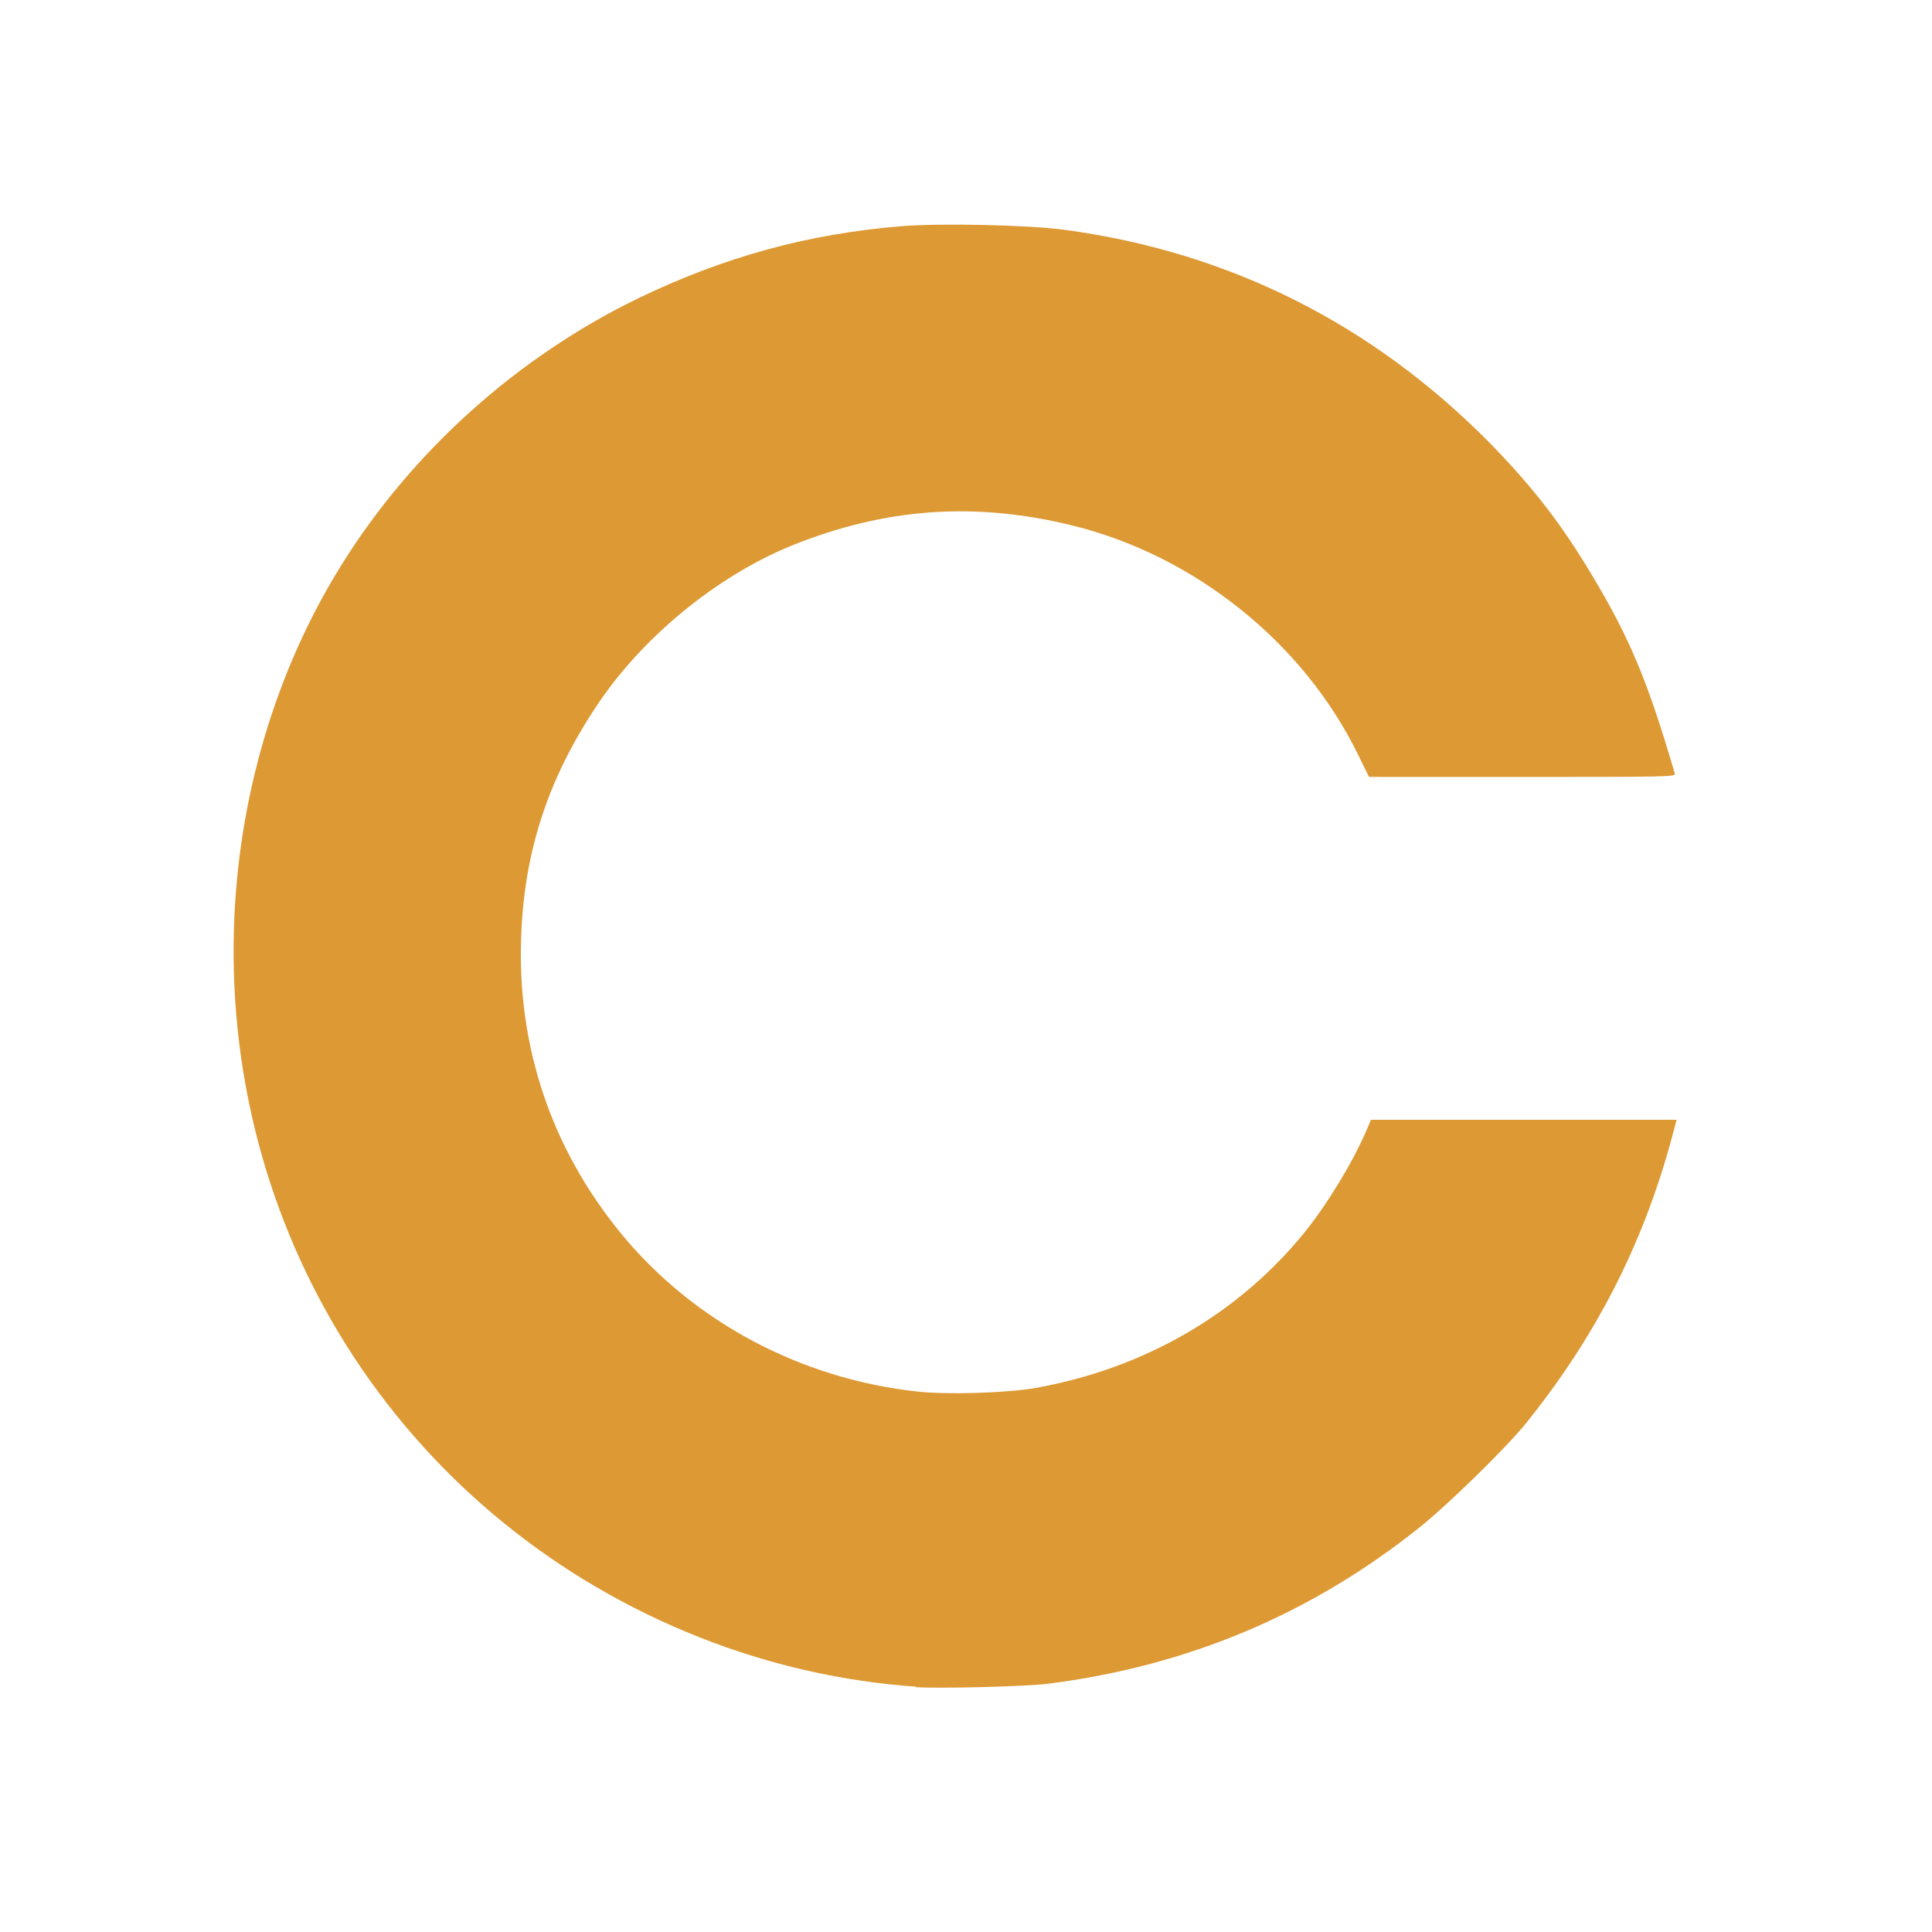
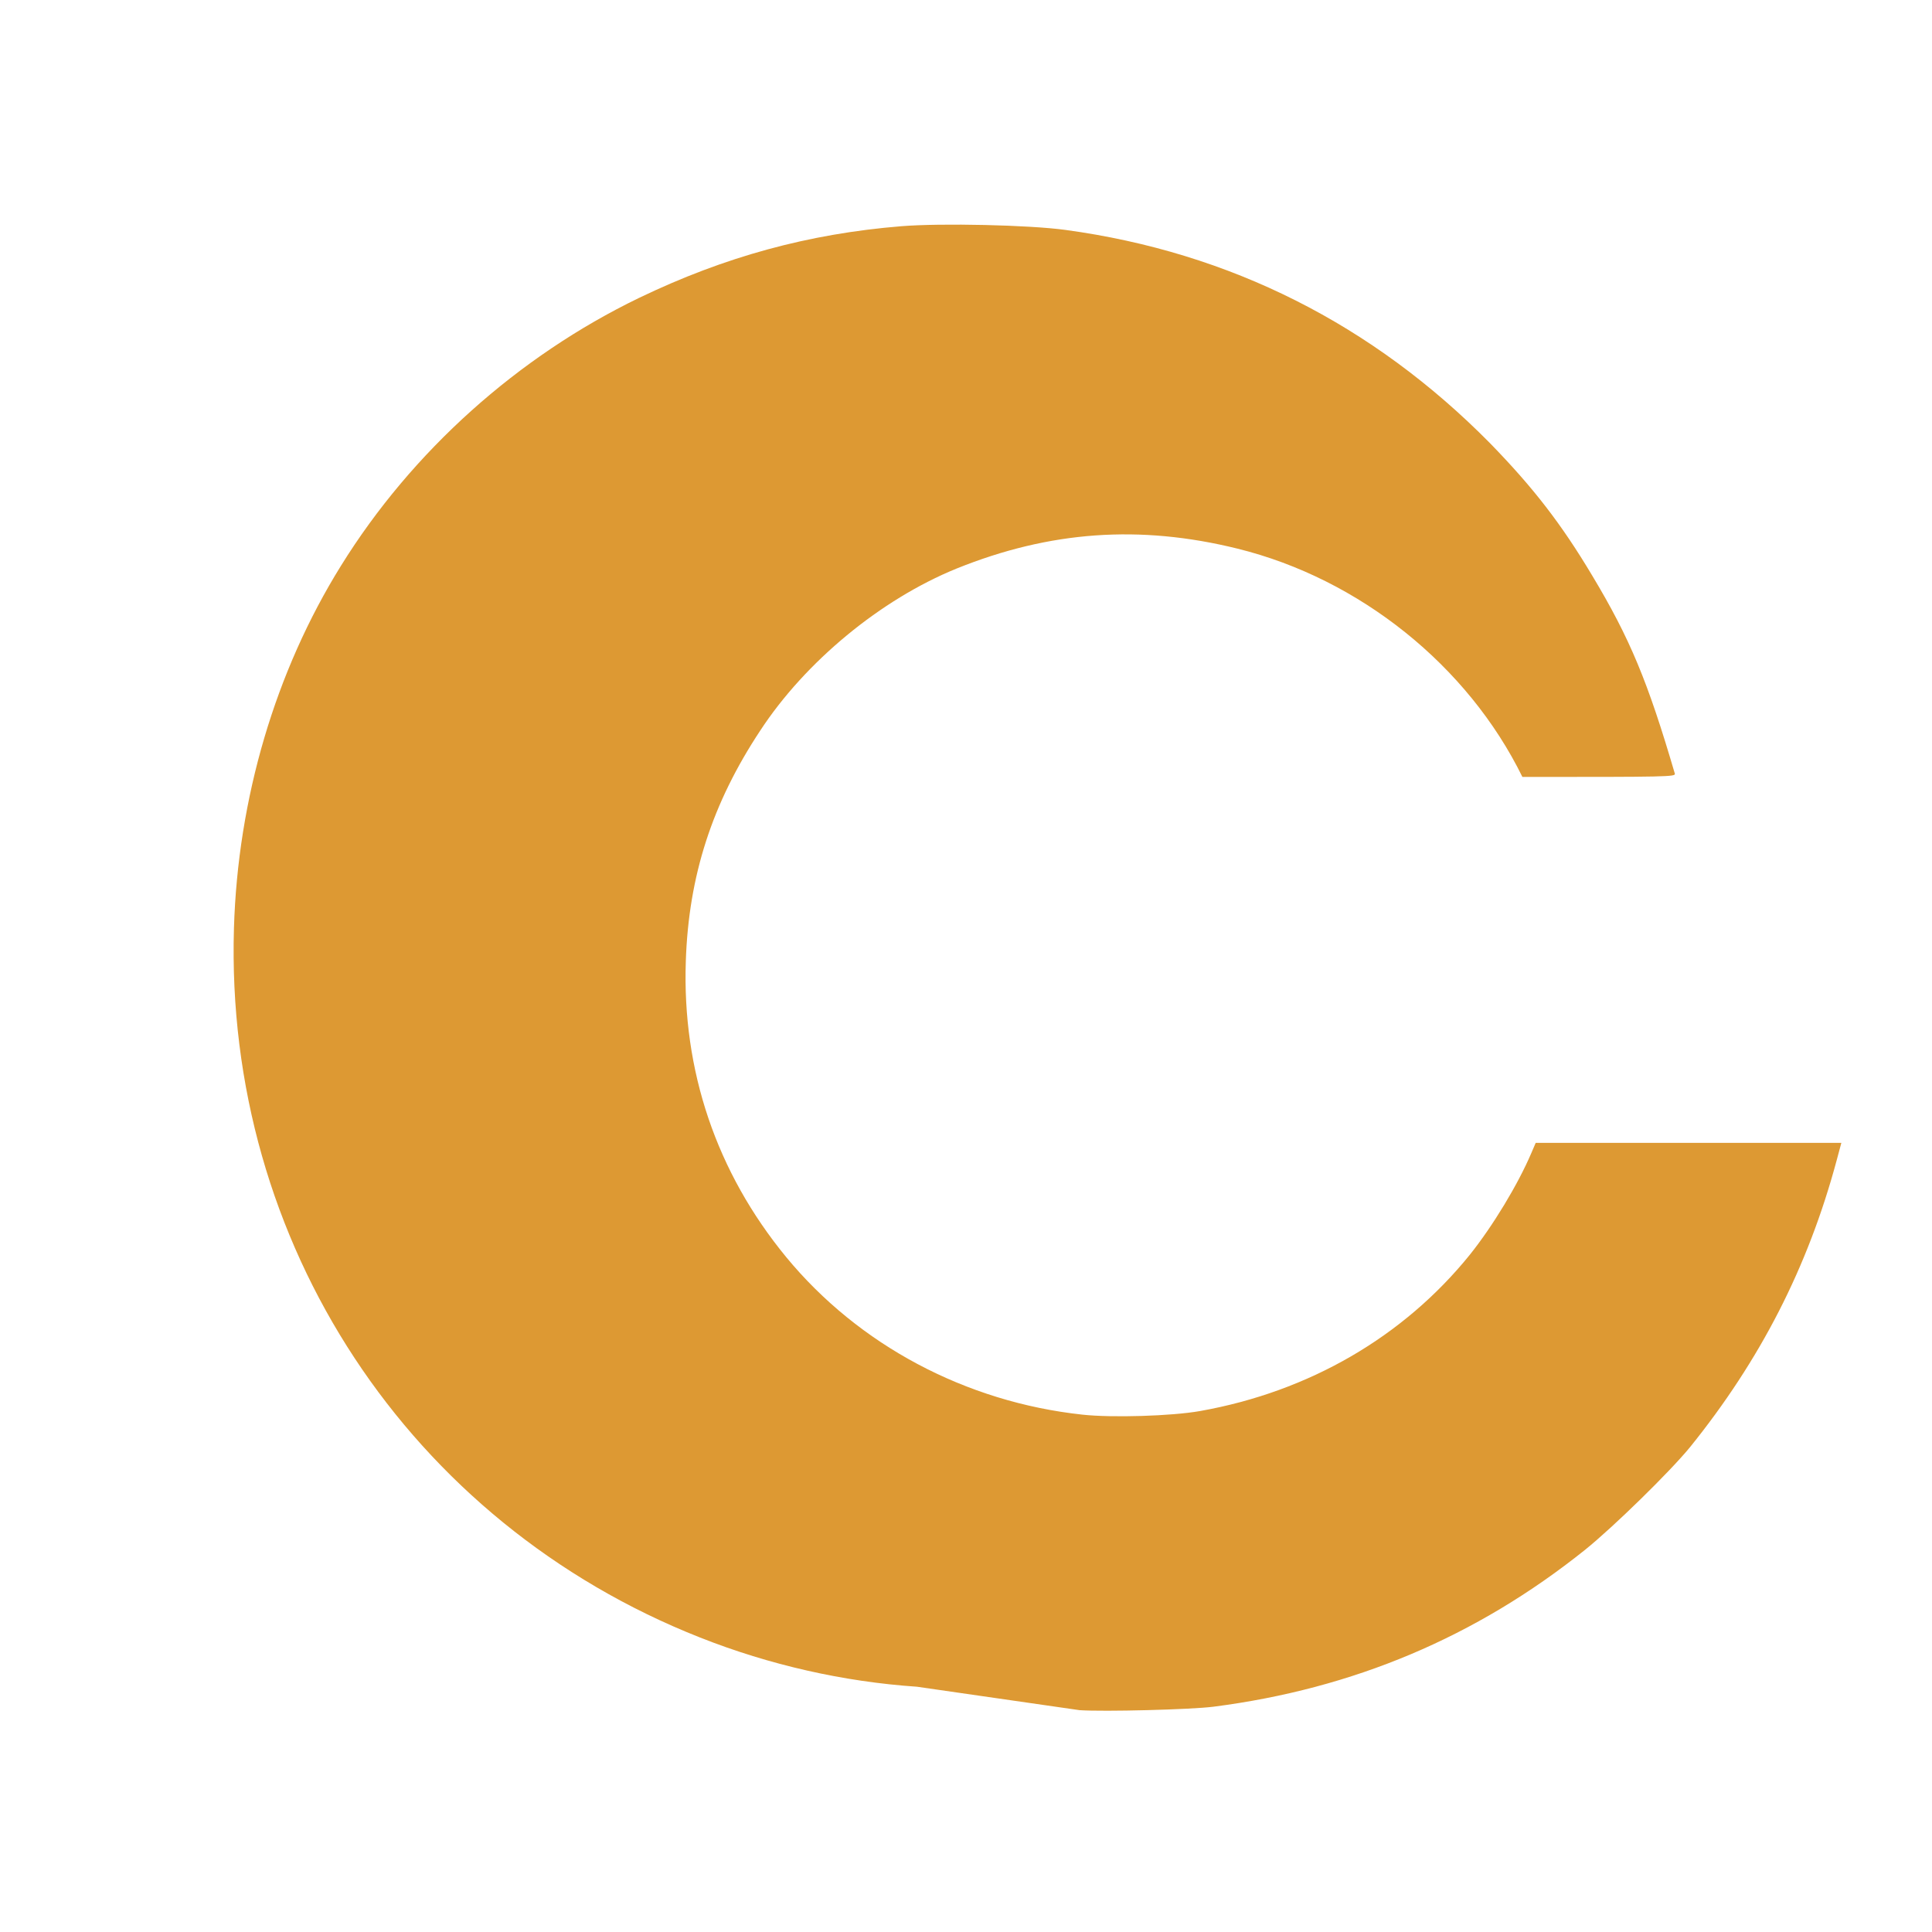
<svg xmlns="http://www.w3.org/2000/svg" version="1.1" viewBox="0 0 1024 1024">
-   <path d="m486 894c-38.9-2.65-78.1-11.5-115-26.1-154-60.8-252-209-247-376 2.06-68.7 21.9-136 56.7-192 37.7-60.8 93.9-111 158-142 45.3-21.8 89.8-34 139-38 21.3-1.72 67.7-0.671 87 1.96 87.5 11.9 163 50.2 225 113 23 23.6 37.9 42.9 54.2 70.2 20 33.3 29.5 56.2 43.8 105 0.486 1.66-3.82 1.75-80.8 1.73l-81.3-0.021-6-12.2c-28.9-58.9-86.2-105-151-121-51.8-12.8-99.5-9.39-149 10.6-40 16.3-80 49.2-104 85.9-25.4 38.4-37.9 76.9-39.4 122-2.02 58.1 16.2 112 53.2 157 38.4 46.6 95.1 76.8 157 83.5 15.8 1.72 47.2 0.759 62.3-1.9 58-10.3 108-39.5 143-82.8 12.3-15.4 25.5-37.2 32.7-54.1l2.25-5.25h162l-2.48 9.25c-15.3 56.9-40.6 106-77.7 152-10.8 13.2-40.7 42.4-55.6 54.4-57.8 46.3-123 73.7-197 83.2-11.9 1.53-58 2.71-71 1.83z" fill="#d93" />
+   <path d="m486 894c-38.9-2.65-78.1-11.5-115-26.1-154-60.8-252-209-247-376 2.06-68.7 21.9-136 56.7-192 37.7-60.8 93.9-111 158-142 45.3-21.8 89.8-34 139-38 21.3-1.72 67.7-0.671 87 1.96 87.5 11.9 163 50.2 225 113 23 23.6 37.9 42.9 54.2 70.2 20 33.3 29.5 56.2 43.8 105 0.486 1.66-3.82 1.75-80.8 1.73c-28.9-58.9-86.2-105-151-121-51.8-12.8-99.5-9.39-149 10.6-40 16.3-80 49.2-104 85.9-25.4 38.4-37.9 76.9-39.4 122-2.02 58.1 16.2 112 53.2 157 38.4 46.6 95.1 76.8 157 83.5 15.8 1.72 47.2 0.759 62.3-1.9 58-10.3 108-39.5 143-82.8 12.3-15.4 25.5-37.2 32.7-54.1l2.25-5.25h162l-2.48 9.25c-15.3 56.9-40.6 106-77.7 152-10.8 13.2-40.7 42.4-55.6 54.4-57.8 46.3-123 73.7-197 83.2-11.9 1.53-58 2.71-71 1.83z" fill="#d93" />
</svg>